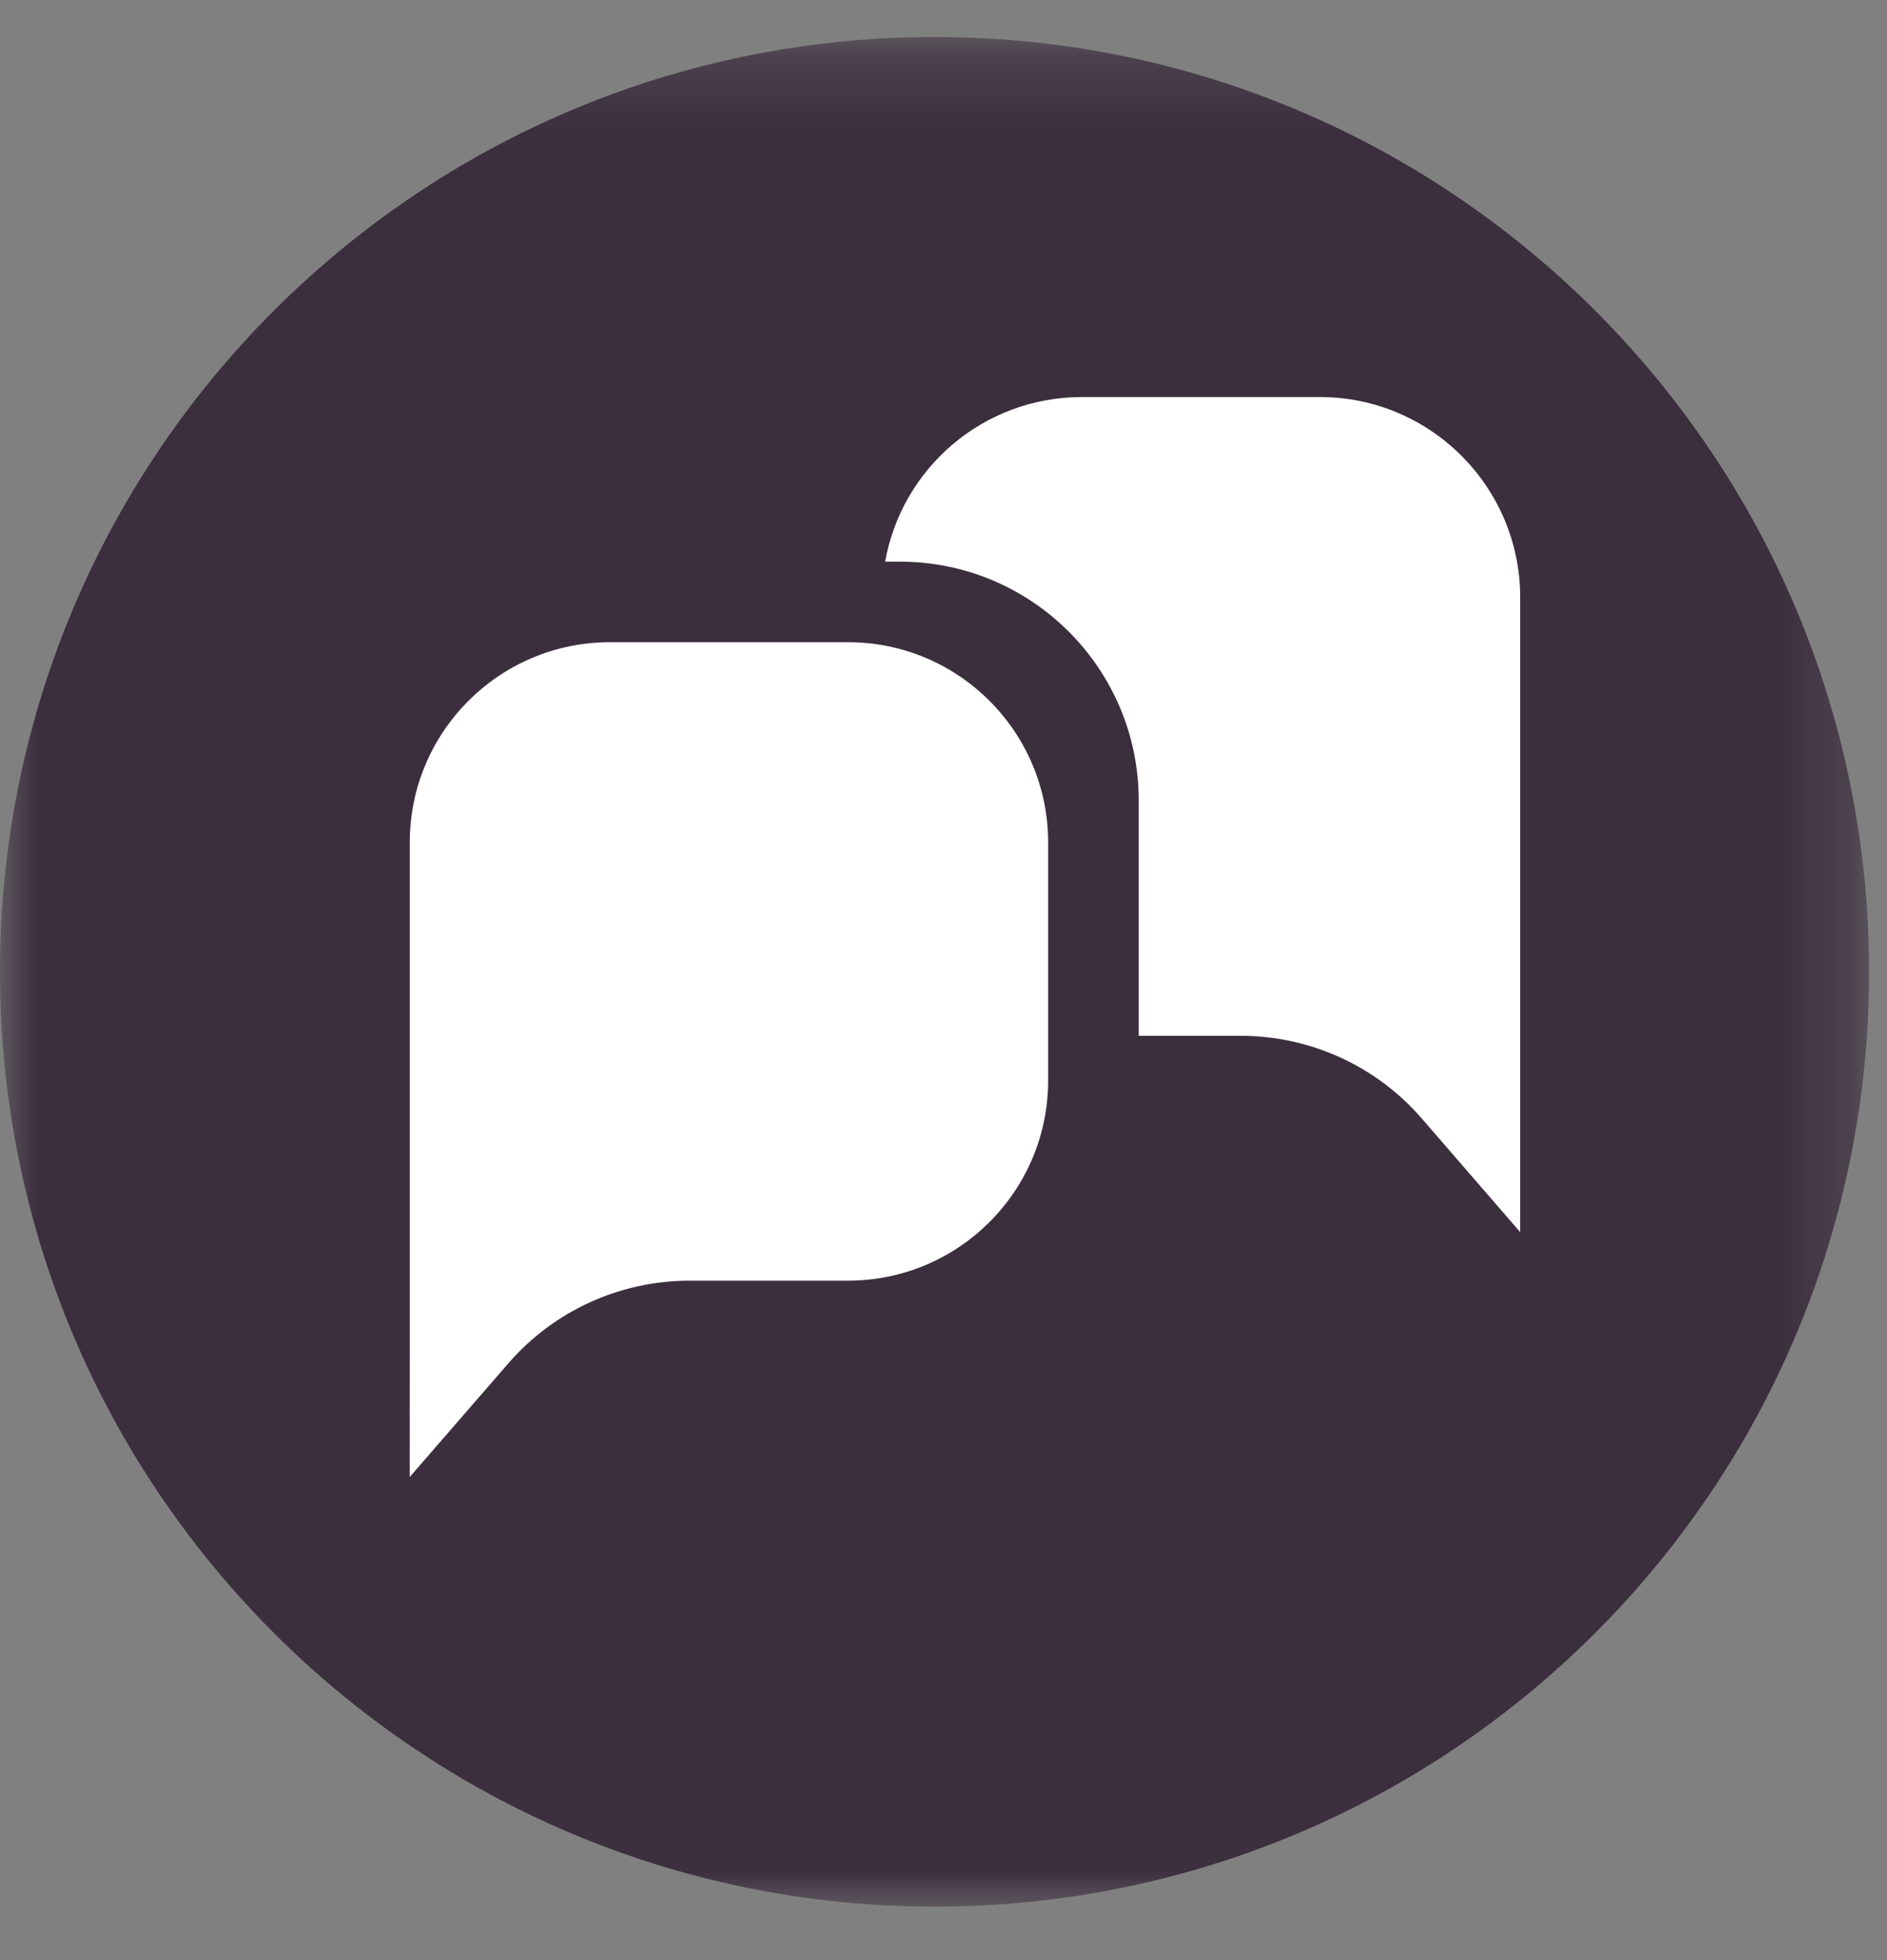
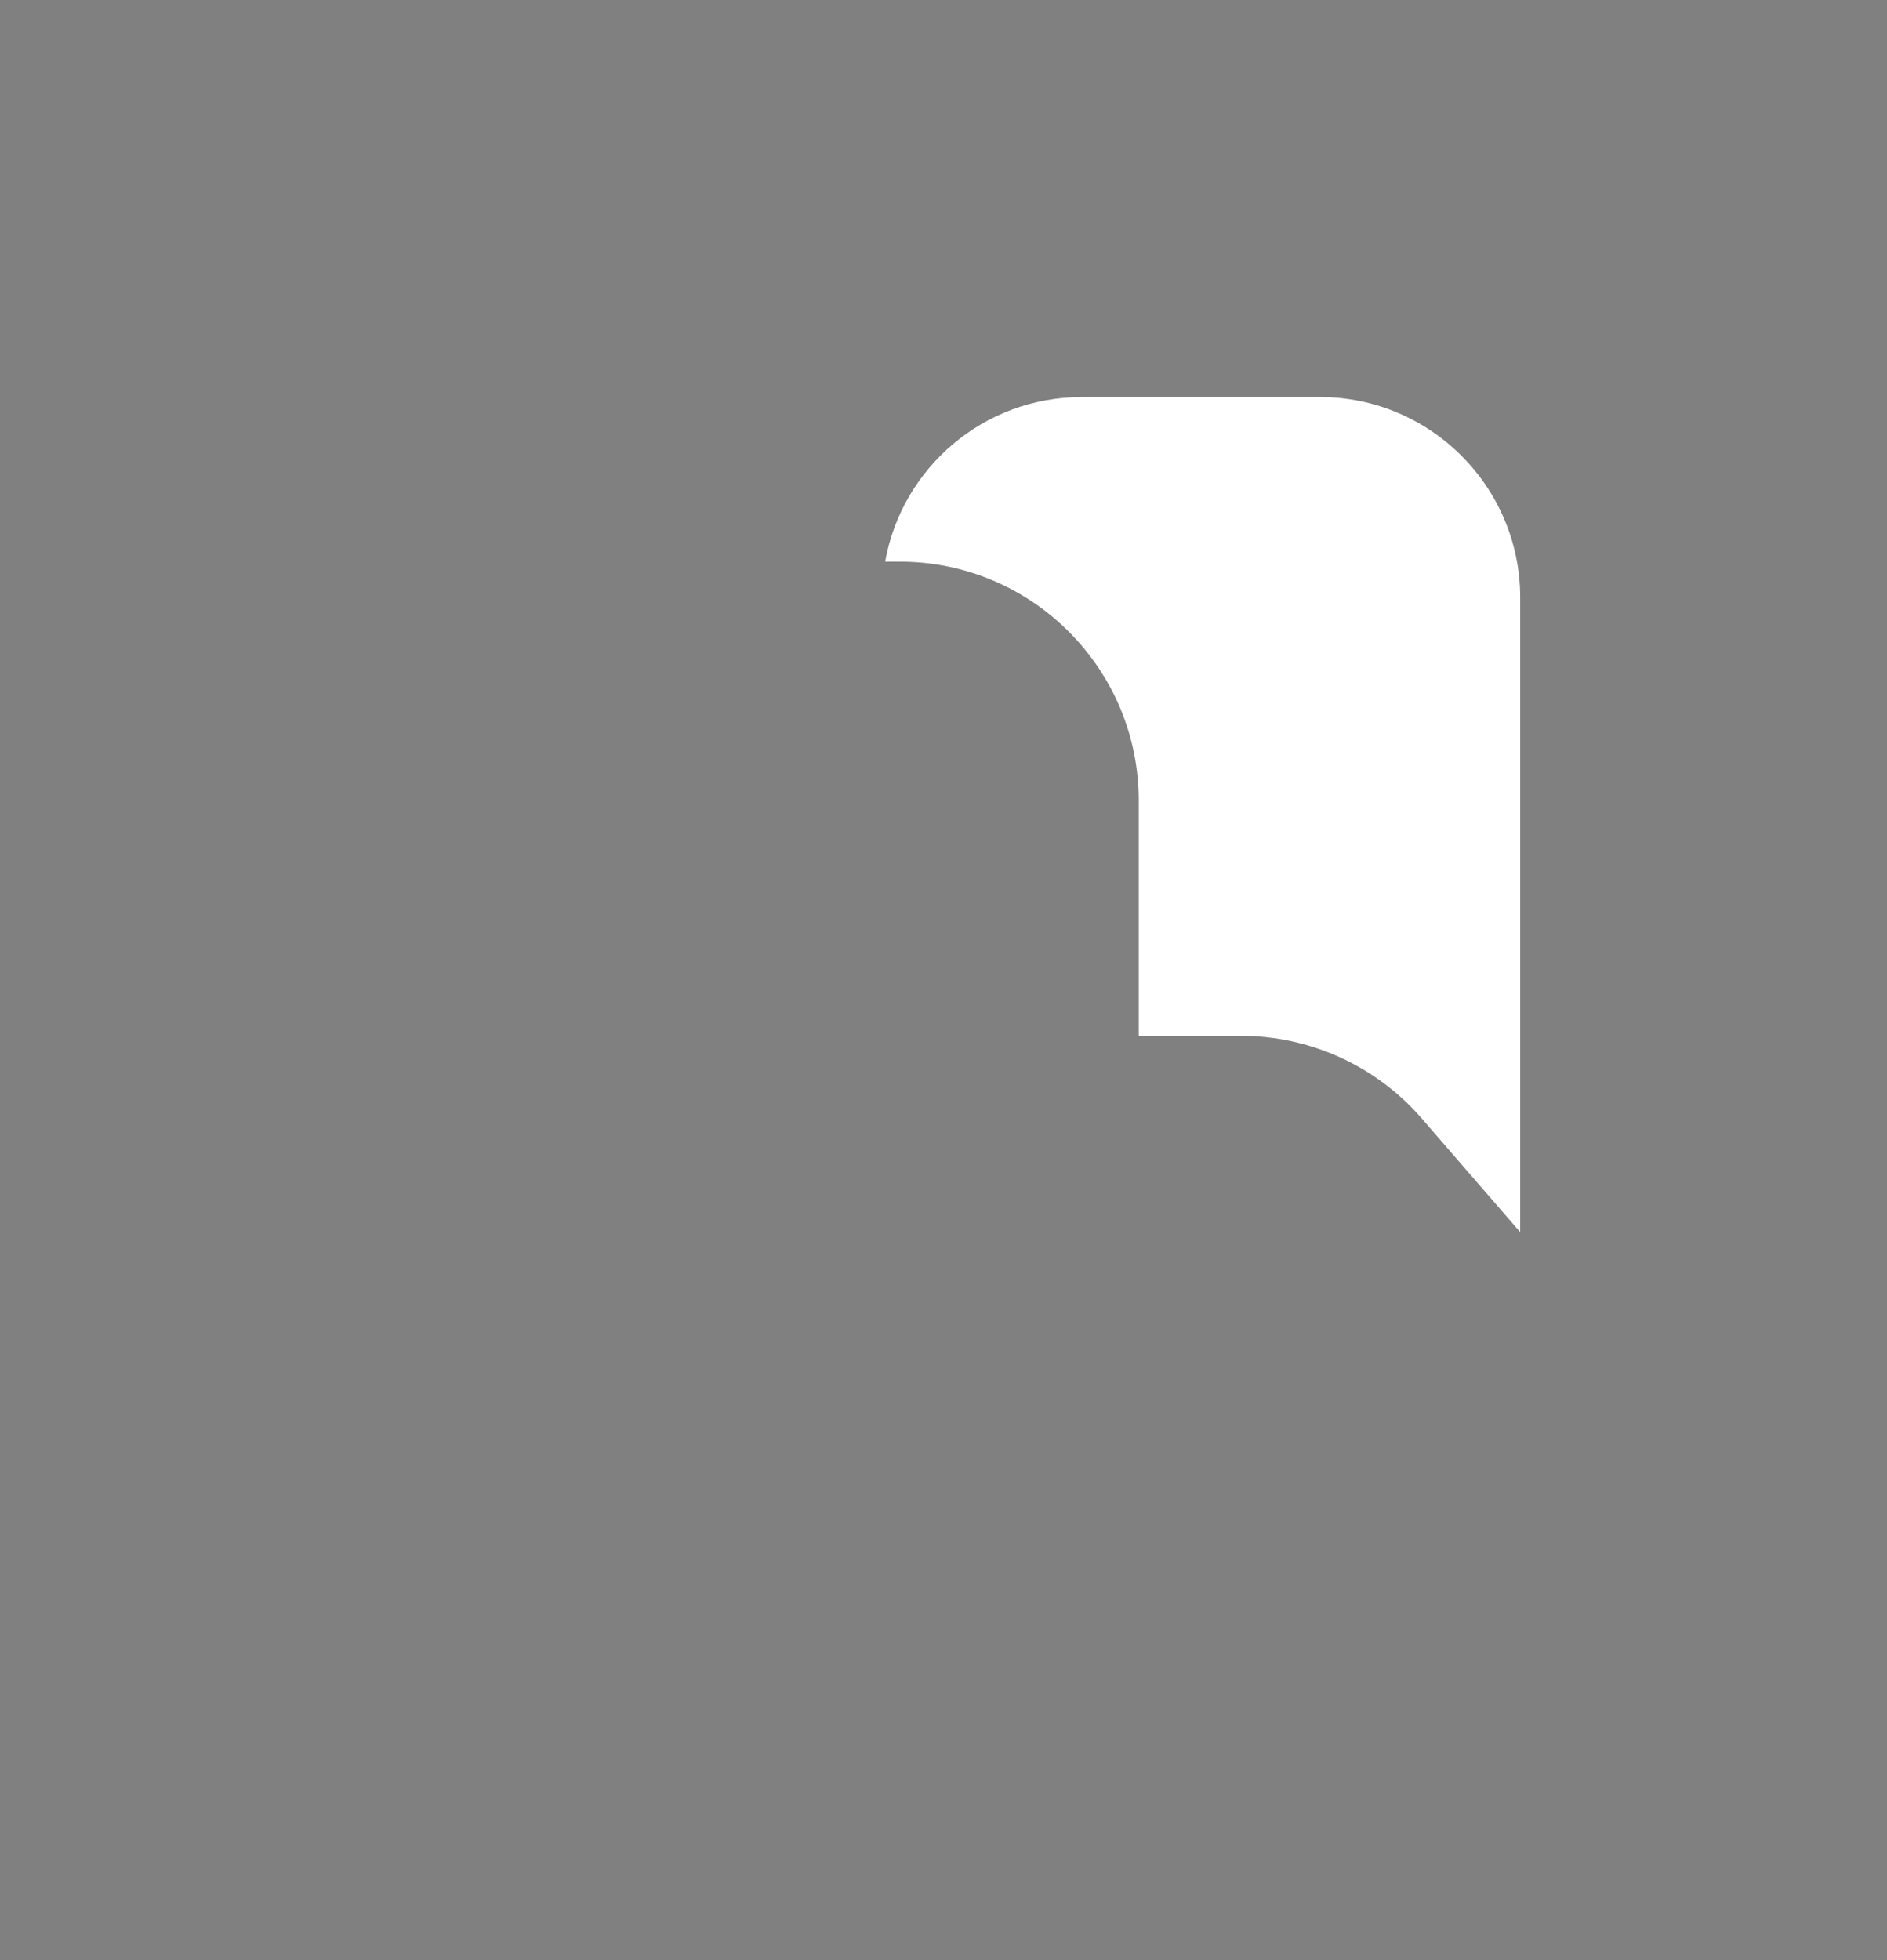
<svg xmlns="http://www.w3.org/2000/svg" xmlns:xlink="http://www.w3.org/1999/xlink" width="26px" height="27px" viewBox="0 0 26 27" version="1.1">
  <rect x="0" y="0" width="26" height="27" fill="#808080" stroke="none" />
  <title>Group 8 Copy</title>
  <defs>
    <polygon id="path-1" points="0 0.228 25.753 0.228 25.753 25.981 0 25.981" />
  </defs>
  <g id="E&amp;V-V2" stroke="none" stroke-width="1" fill="none" fill-rule="evenodd">
    <g id="Détail-Residence-1440" transform="translate(-1288, -7)">
      <g id="Group-8-Copy" transform="translate(1288, 7)">
        <g id="Group-3" transform="translate(0, 0.282)">
          <mask id="mask-2" fill="white">
            <use xlink:href="#path-1" />
          </mask>
          <g id="Clip-2" />
-           <path d="M25.753,13.104 C25.753,20.216 19.988,25.981 12.877,25.981 C5.765,25.981 -0,20.216 -0,13.104 C-0,5.993 5.765,0.228 12.877,0.228 C19.988,0.228 25.753,5.993 25.753,13.104" id="Fill-1" fill="#3B2E3D" mask="url(#mask-2)" />
        </g>
-         <path d="M5.646,17.641 L5.646,11.605 C5.646,10.081 6.882,8.846 8.405,8.846 L11.683,8.846 C13.207,8.846 14.442,10.081 14.442,11.605 L14.442,14.883 C14.442,16.406 13.207,17.641 11.683,17.641 L9.5,17.641 C8.542,17.641 7.63,18.057 7.003,18.781 L5.645,20.346 L5.646,17.641 Z" id="Fill-4" fill="#FFFFFF" />
        <path d="M20.946,8.23 L20.946,16.972 L19.588,15.405 C18.959,14.68 18.05,14.268 17.092,14.268 L15.69,14.268 L15.69,11.026 C15.69,9.211 14.216,7.737 12.401,7.737 L12.196,7.737 C12.425,6.447 13.55,5.469 14.909,5.469 L18.186,5.469 C19.709,5.469 20.946,6.707 20.946,8.23" id="Fill-6" fill="#FFFFFF" />
      </g>
    </g>
  </g>
</svg>